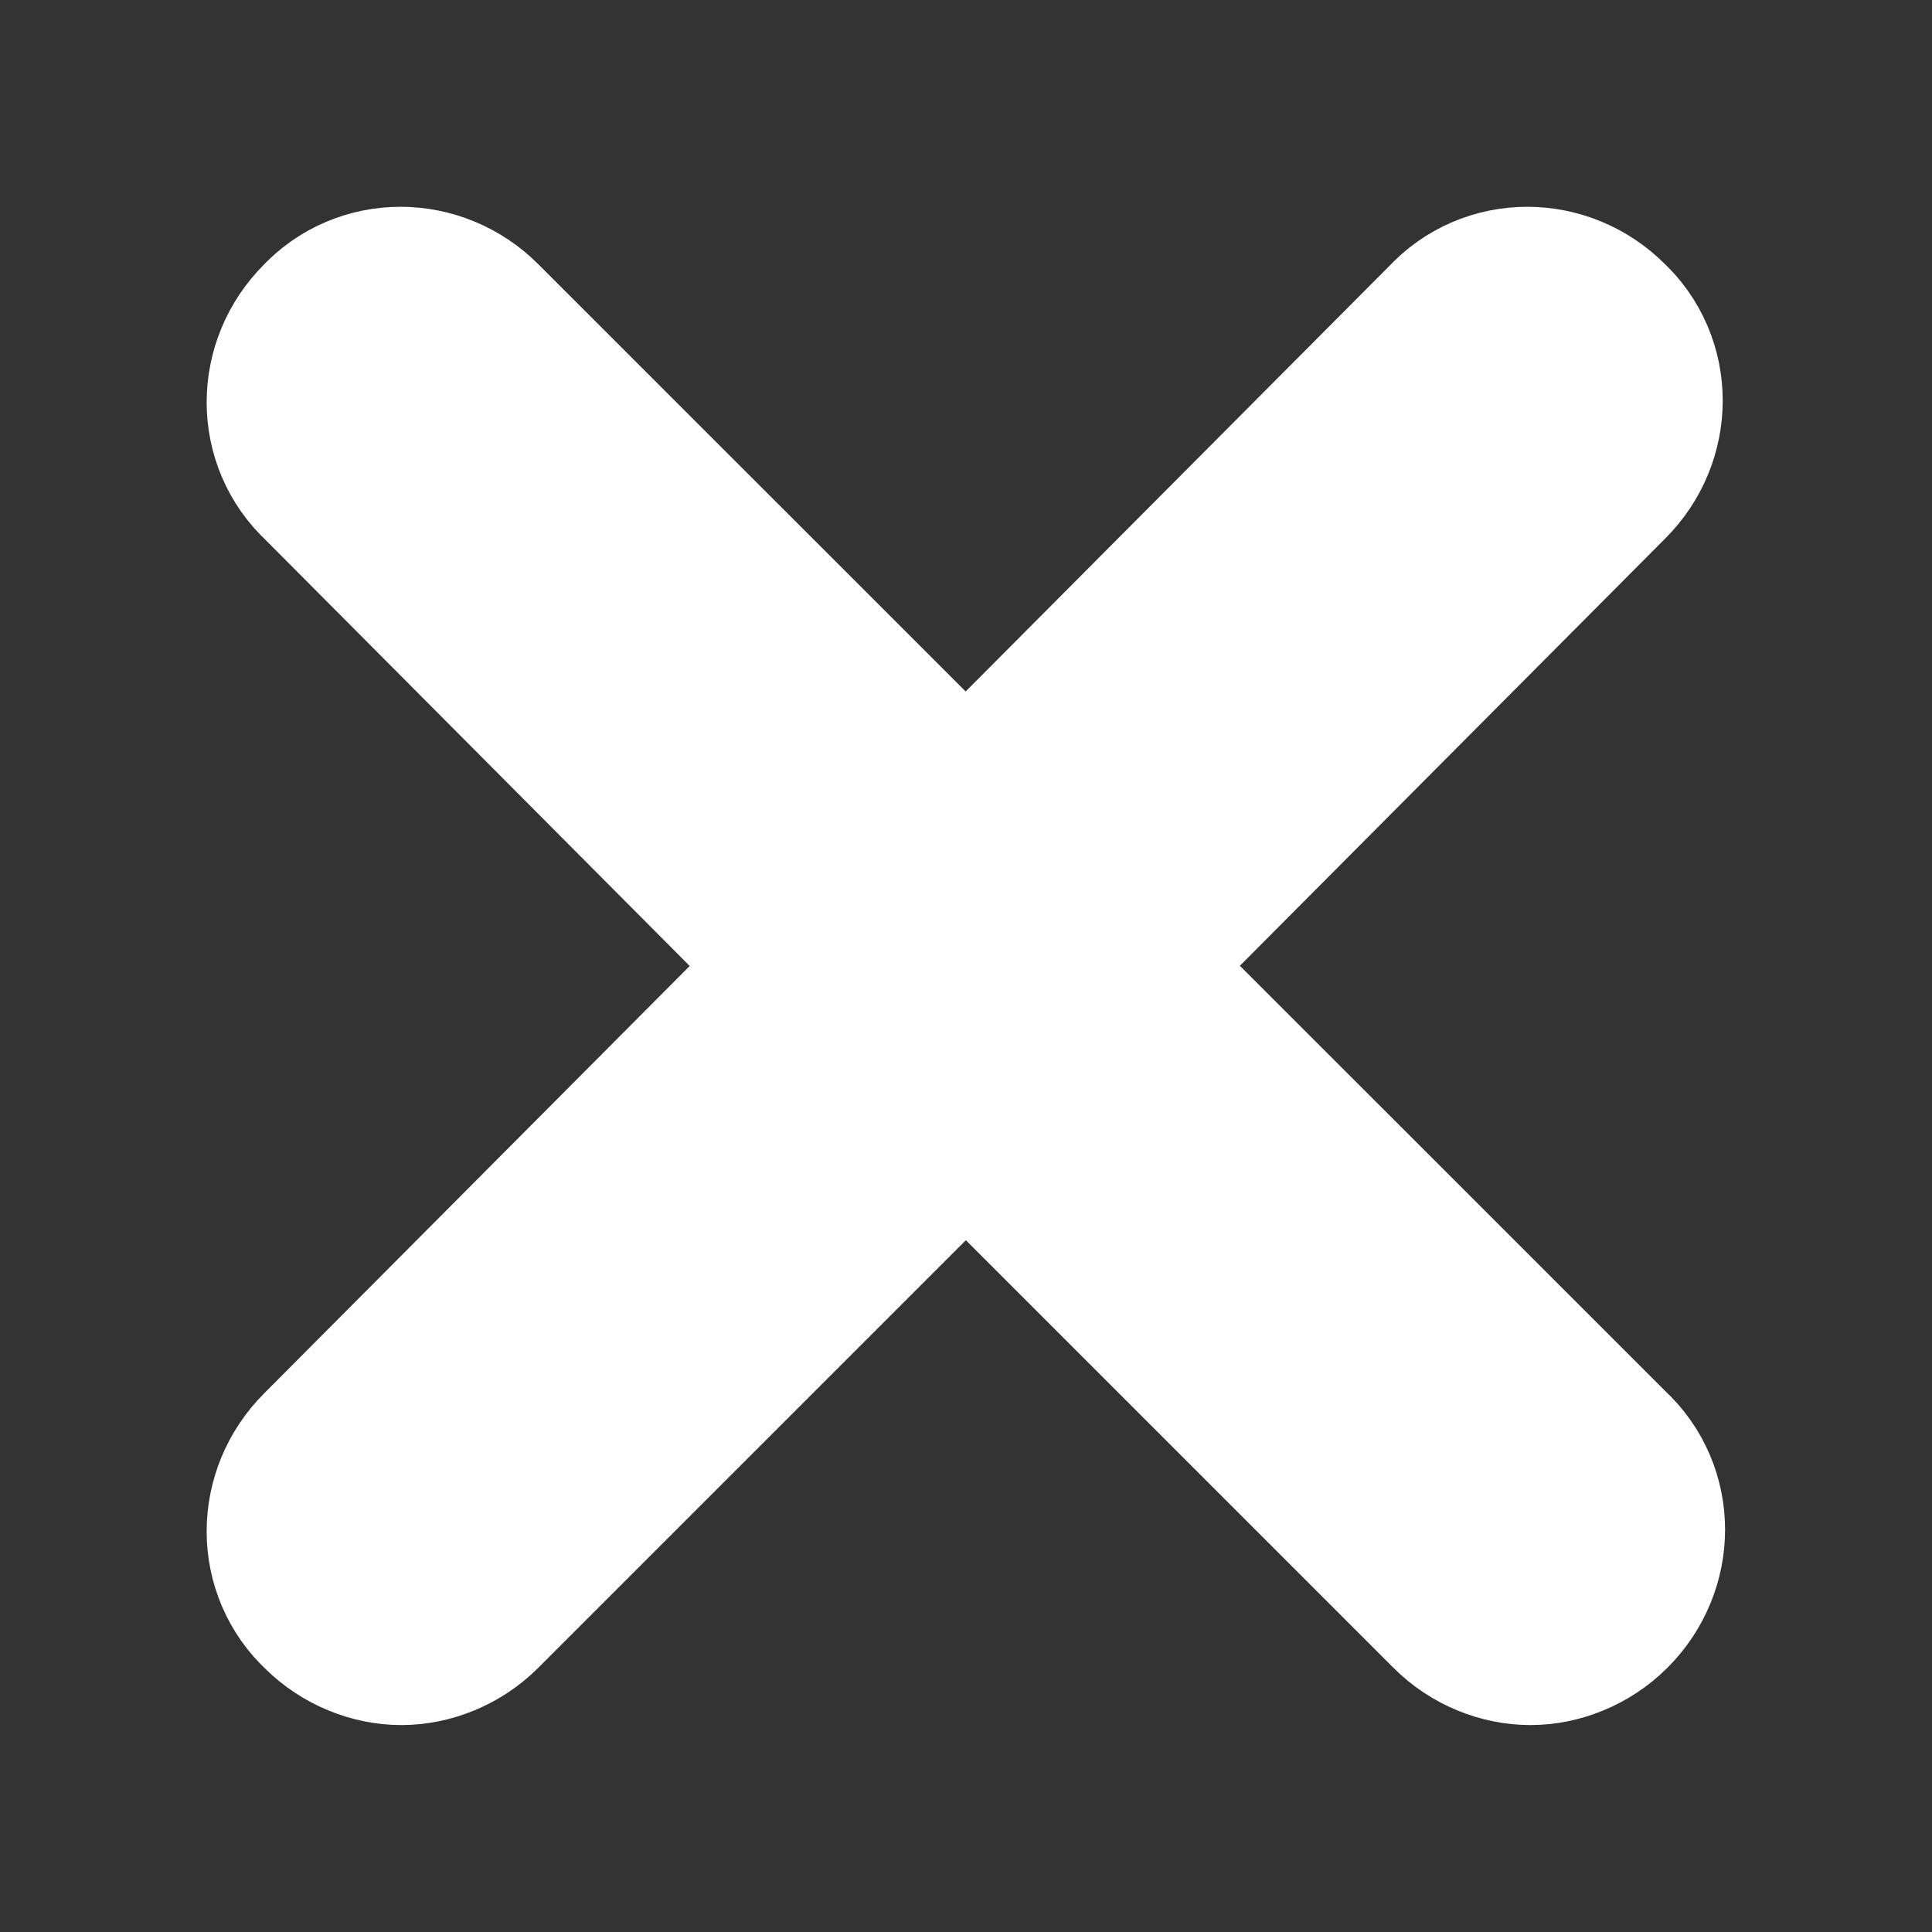
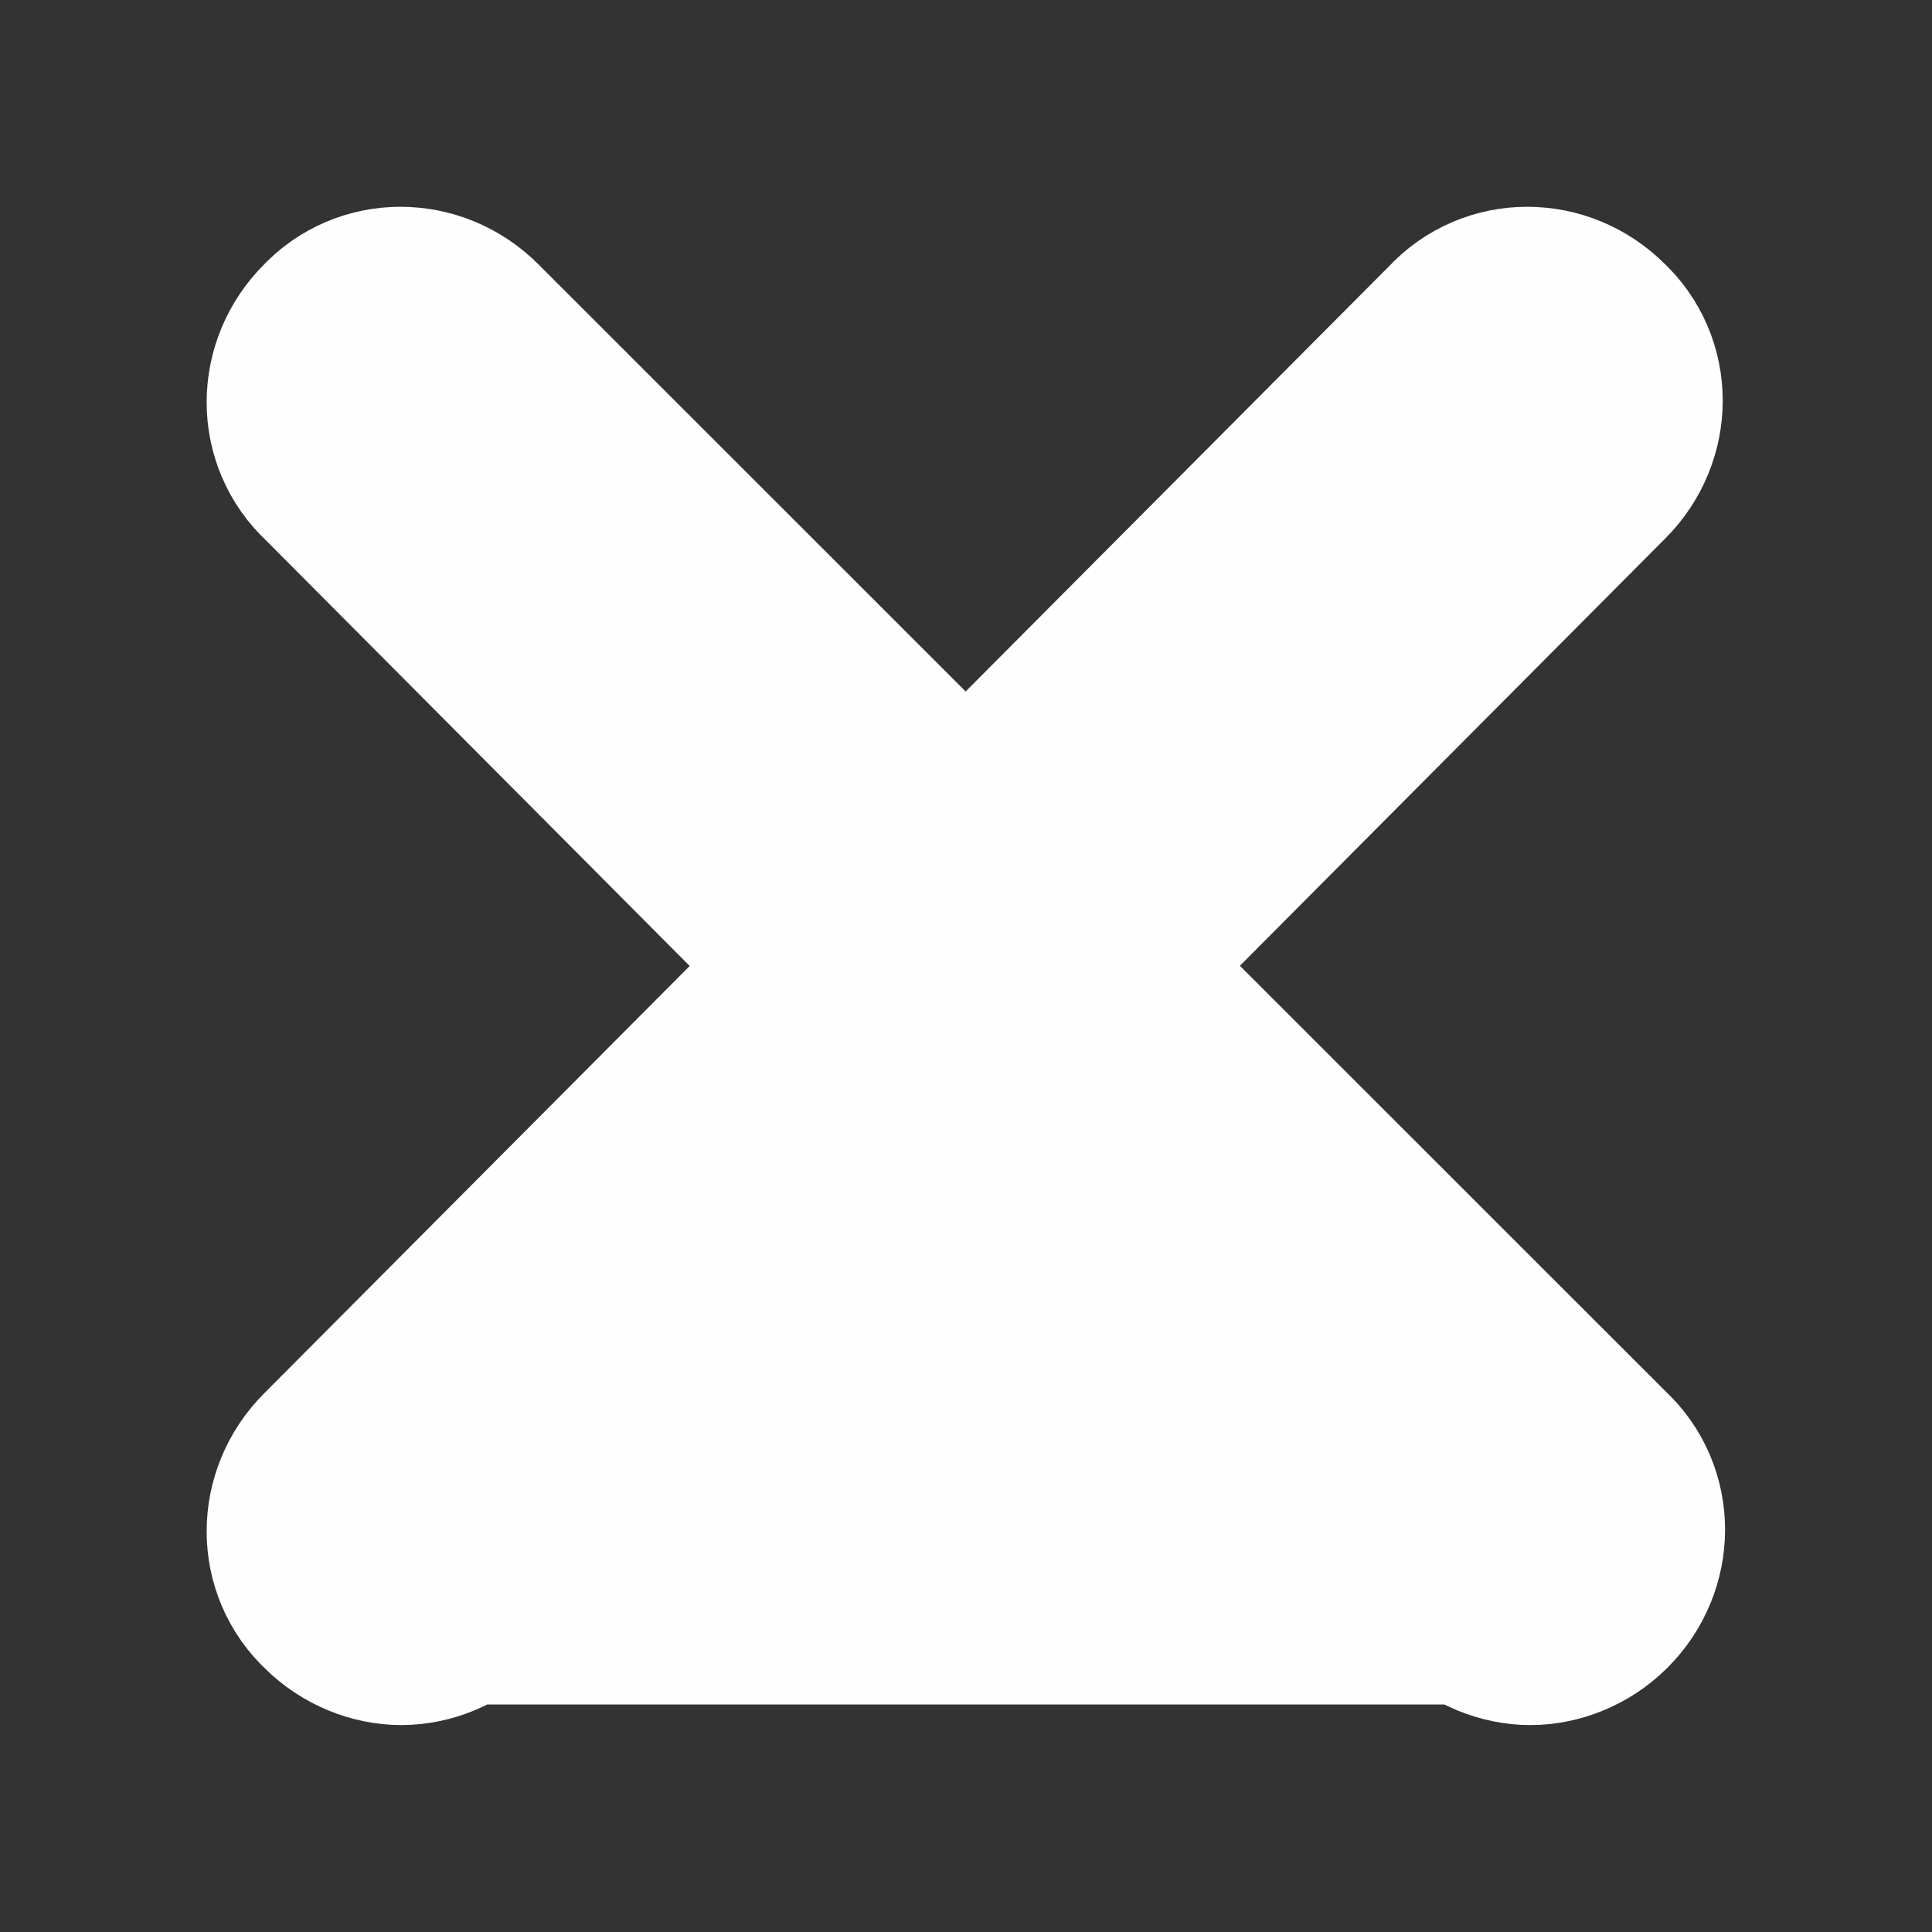
<svg xmlns="http://www.w3.org/2000/svg" width="14" height="14" viewBox="0 0 14 14" fill="none">
  <rect x="0" y="0" width="14" height="14" fill="#333333" stroke="none" />
-   <path d="M7.697 7L11.422 3.258C11.622 3.059 11.622 2.743 11.422 2.56C11.223 2.36 10.907 2.36 10.724 2.56L6.999 6.301L3.257 2.56C3.058 2.36 2.742 2.36 2.559 2.56C2.359 2.759 2.359 3.075 2.559 3.258L6.284 7L2.559 10.741C2.359 10.941 2.359 11.257 2.559 11.44C2.659 11.54 2.792 11.589 2.908 11.589C3.025 11.589 3.157 11.54 3.257 11.44L6.999 7.698L10.741 11.44C10.84 11.54 10.973 11.589 11.09 11.589C11.206 11.589 11.339 11.54 11.439 11.44C11.639 11.24 11.639 10.924 11.439 10.741L7.697 7Z" fill="#FEFEFE" stroke="#FEFEFE" stroke-width="1.823" />
+   <path d="M7.697 7L11.422 3.258C11.622 3.059 11.622 2.743 11.422 2.56C11.223 2.36 10.907 2.36 10.724 2.56L6.999 6.301L3.257 2.56C3.058 2.36 2.742 2.36 2.559 2.56C2.359 2.759 2.359 3.075 2.559 3.258L6.284 7L2.559 10.741C2.359 10.941 2.359 11.257 2.559 11.44C2.659 11.54 2.792 11.589 2.908 11.589C3.025 11.589 3.157 11.54 3.257 11.44L10.741 11.44C10.84 11.54 10.973 11.589 11.09 11.589C11.206 11.589 11.339 11.54 11.439 11.44C11.639 11.24 11.639 10.924 11.439 10.741L7.697 7Z" fill="#FEFEFE" stroke="#FEFEFE" stroke-width="1.823" />
</svg>